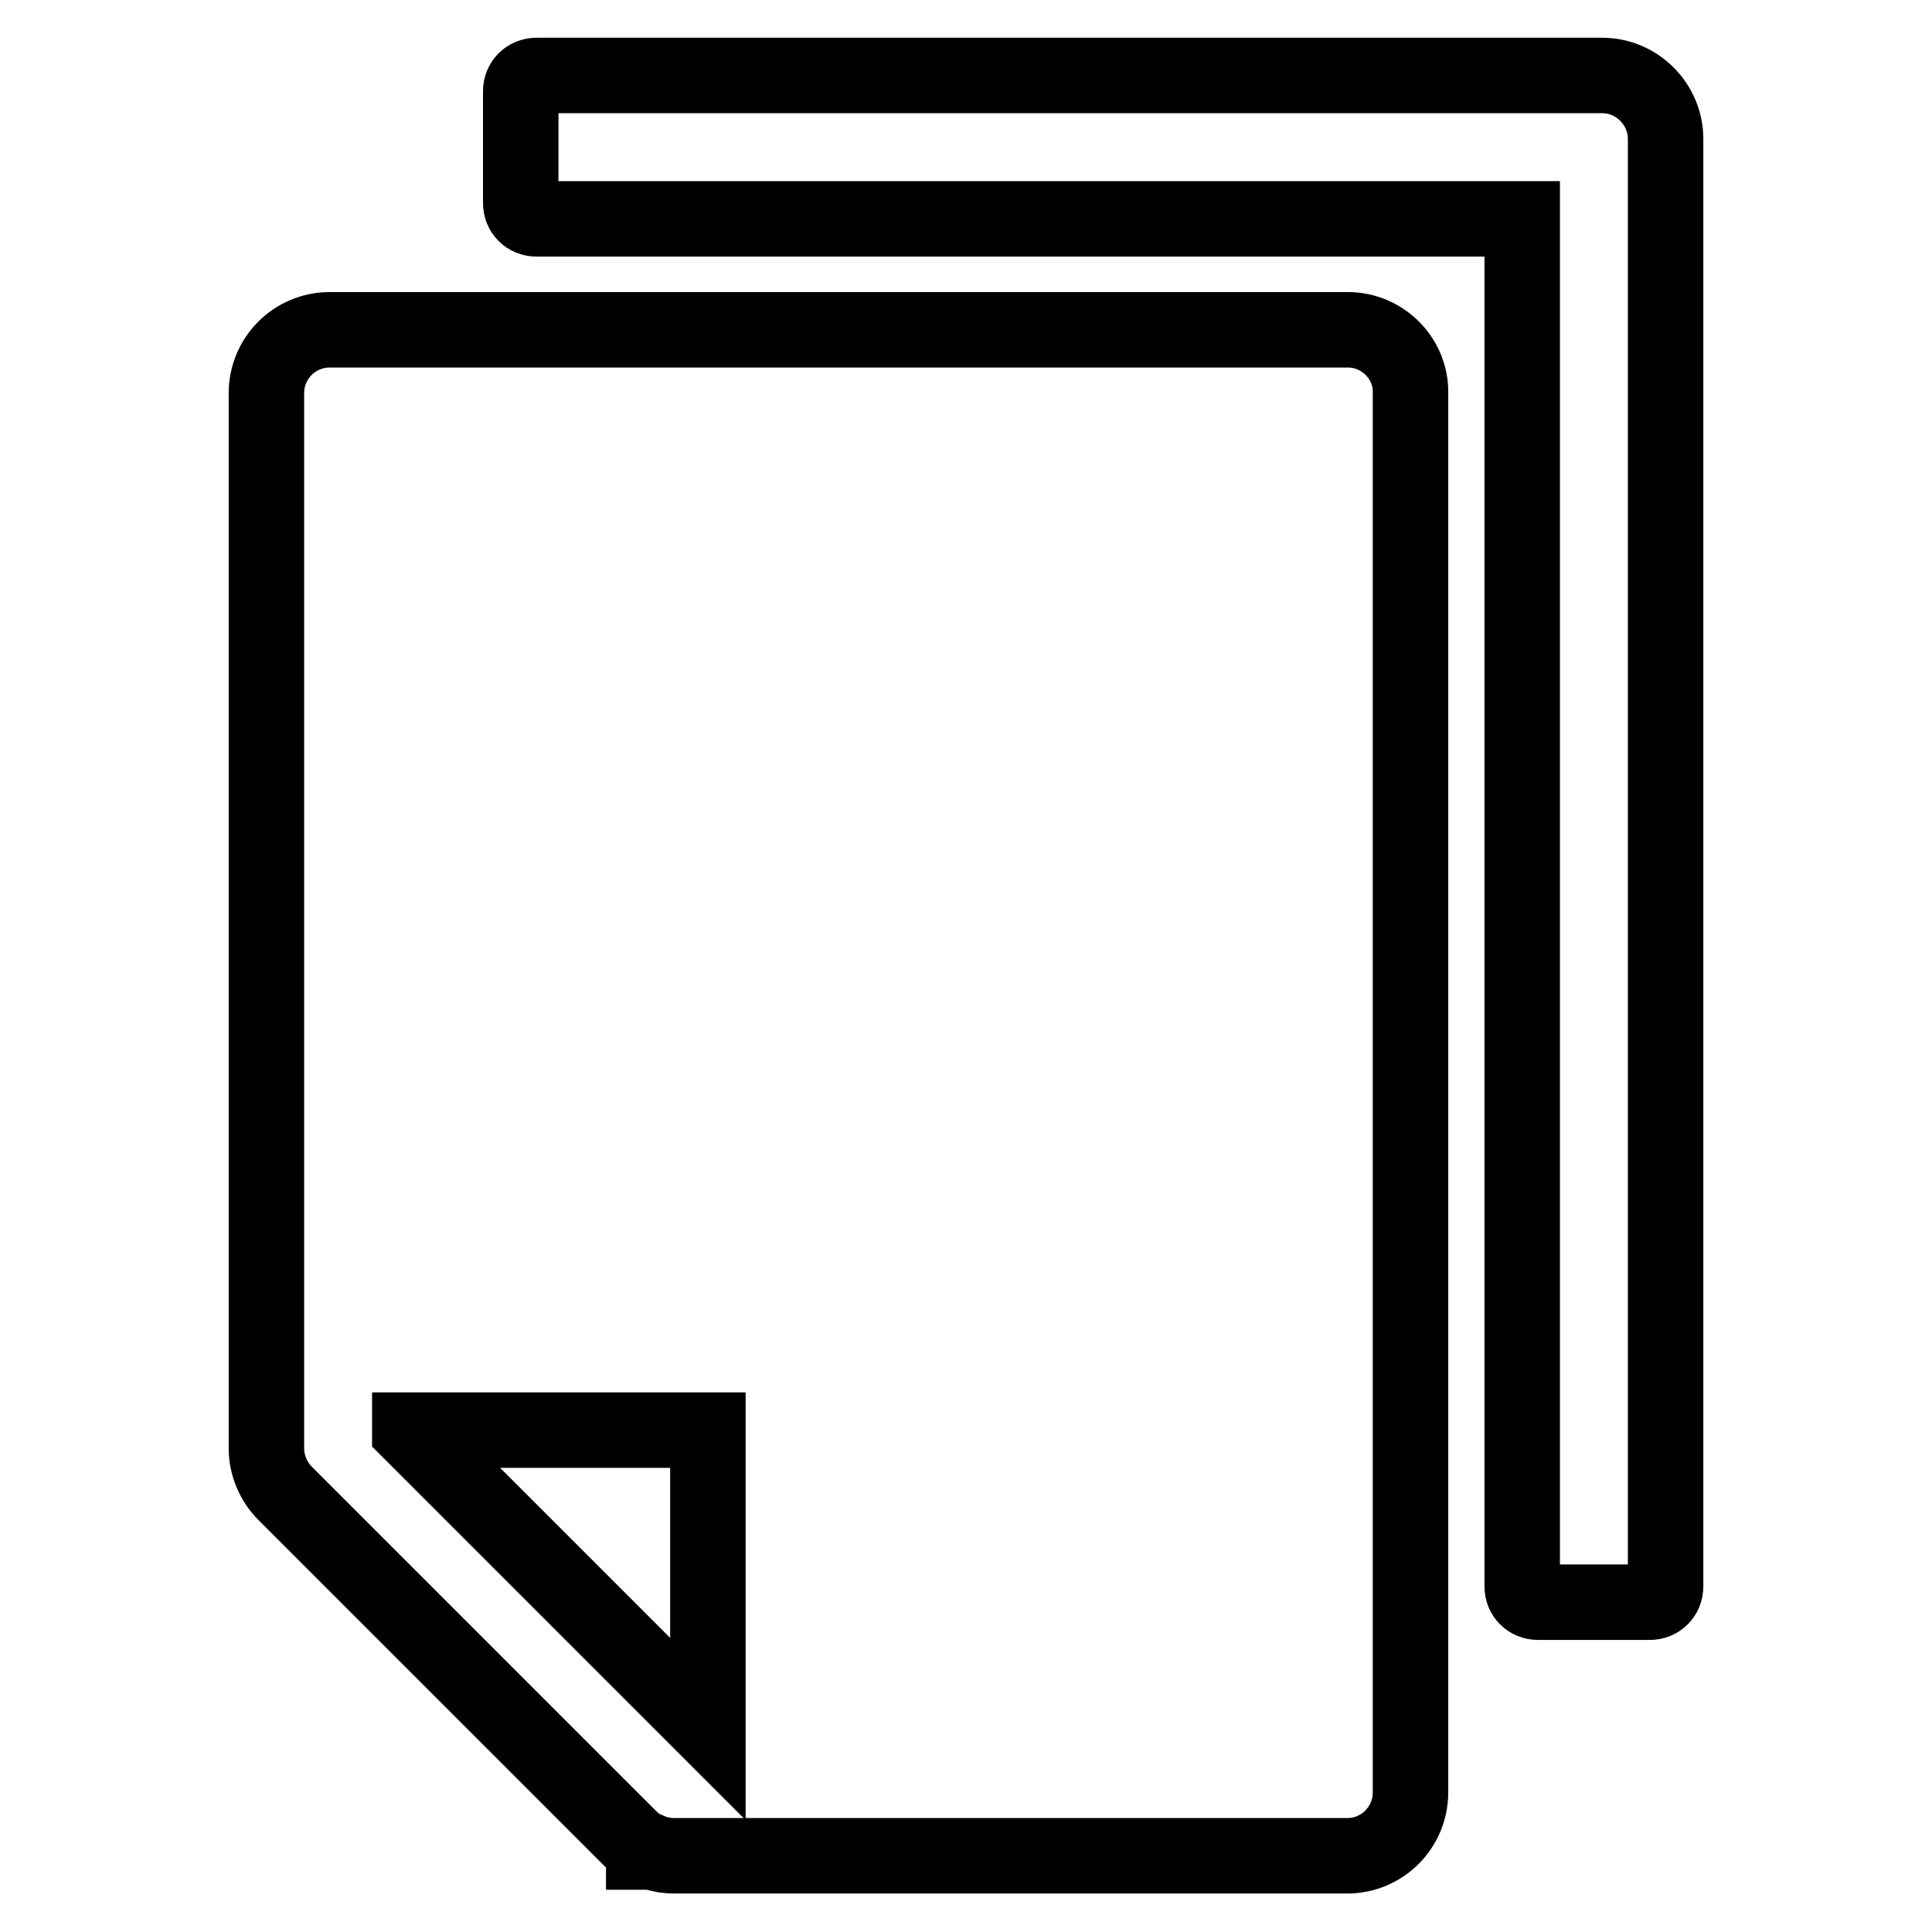
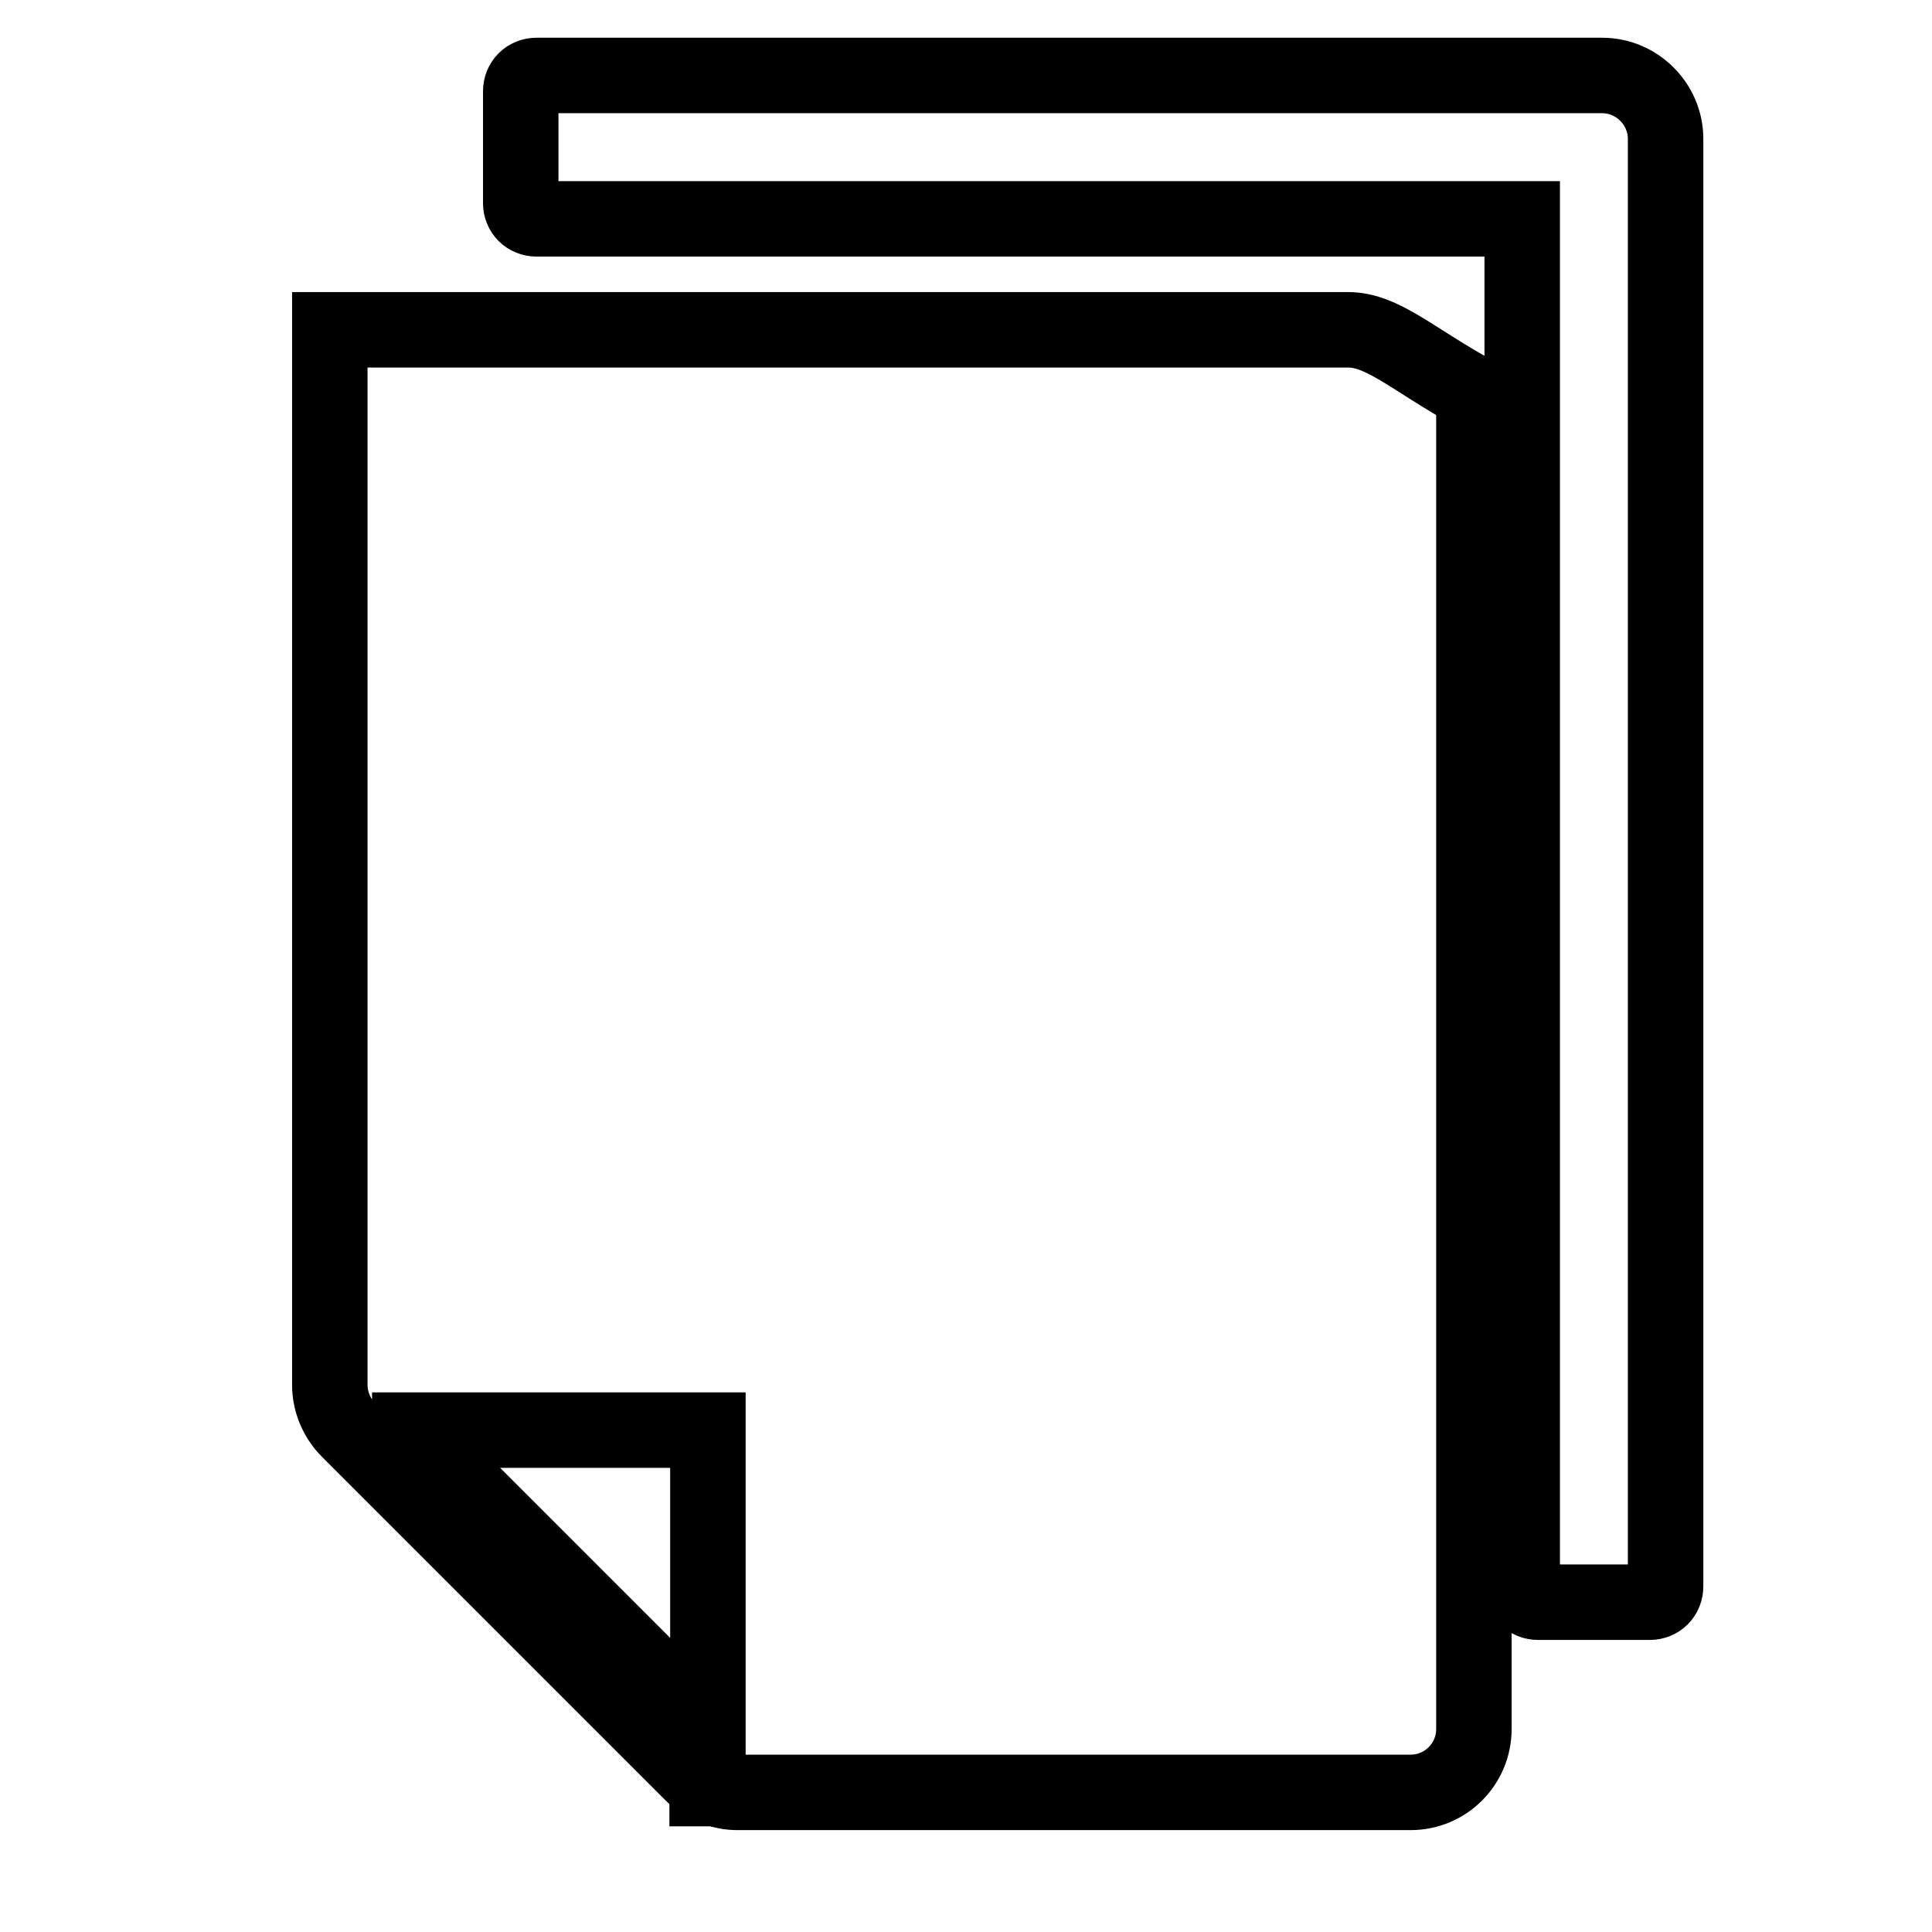
<svg xmlns="http://www.w3.org/2000/svg" version="1.1" x="0px" y="0px" viewBox="0 0 256 256" enable-background="new 0 0 256 256" xml:space="preserve">
  <g>
-     <path stroke-width="10" fill-opacity="0" stroke="#000000" d="M212.3,10H71.1c-1.2,0-2.1,0.9-2.1,2.1v14.8c0,1.2,0.9,2.1,2.1,2.1h130.6v181.2c0,1.2,0.9,2.1,2.1,2.1h14.8 c1.2,0,2.1-0.9,2.1-2.1V18.4C220.7,13.8,216.9,10,212.3,10z M178.6,43.7H43.7c-4.7,0-8.4,3.8-8.4,8.4v139.8c0,2.2,0.9,4.4,2.5,6 l45.6,45.6c0.6,0.6,1.2,1.1,1.9,1.4v0.5h1.1c0.9,0.3,1.9,0.5,2.9,0.5h89.2c4.7,0,8.4-3.8,8.4-8.4V52.1 C187,47.5,183.2,43.7,178.6,43.7z M93.8,229.1L93.8,229.1l-39.5-39.5v-0.1h39.5V229.1z" />
+     <path stroke-width="10" fill-opacity="0" stroke="#000000" d="M212.3,10H71.1c-1.2,0-2.1,0.9-2.1,2.1v14.8c0,1.2,0.9,2.1,2.1,2.1h130.6v181.2c0,1.2,0.9,2.1,2.1,2.1h14.8 c1.2,0,2.1-0.9,2.1-2.1V18.4C220.7,13.8,216.9,10,212.3,10z M178.6,43.7H43.7v139.8c0,2.2,0.9,4.4,2.5,6 l45.6,45.6c0.6,0.6,1.2,1.1,1.9,1.4v0.5h1.1c0.9,0.3,1.9,0.5,2.9,0.5h89.2c4.7,0,8.4-3.8,8.4-8.4V52.1 C187,47.5,183.2,43.7,178.6,43.7z M93.8,229.1L93.8,229.1l-39.5-39.5v-0.1h39.5V229.1z" />
  </g>
</svg>